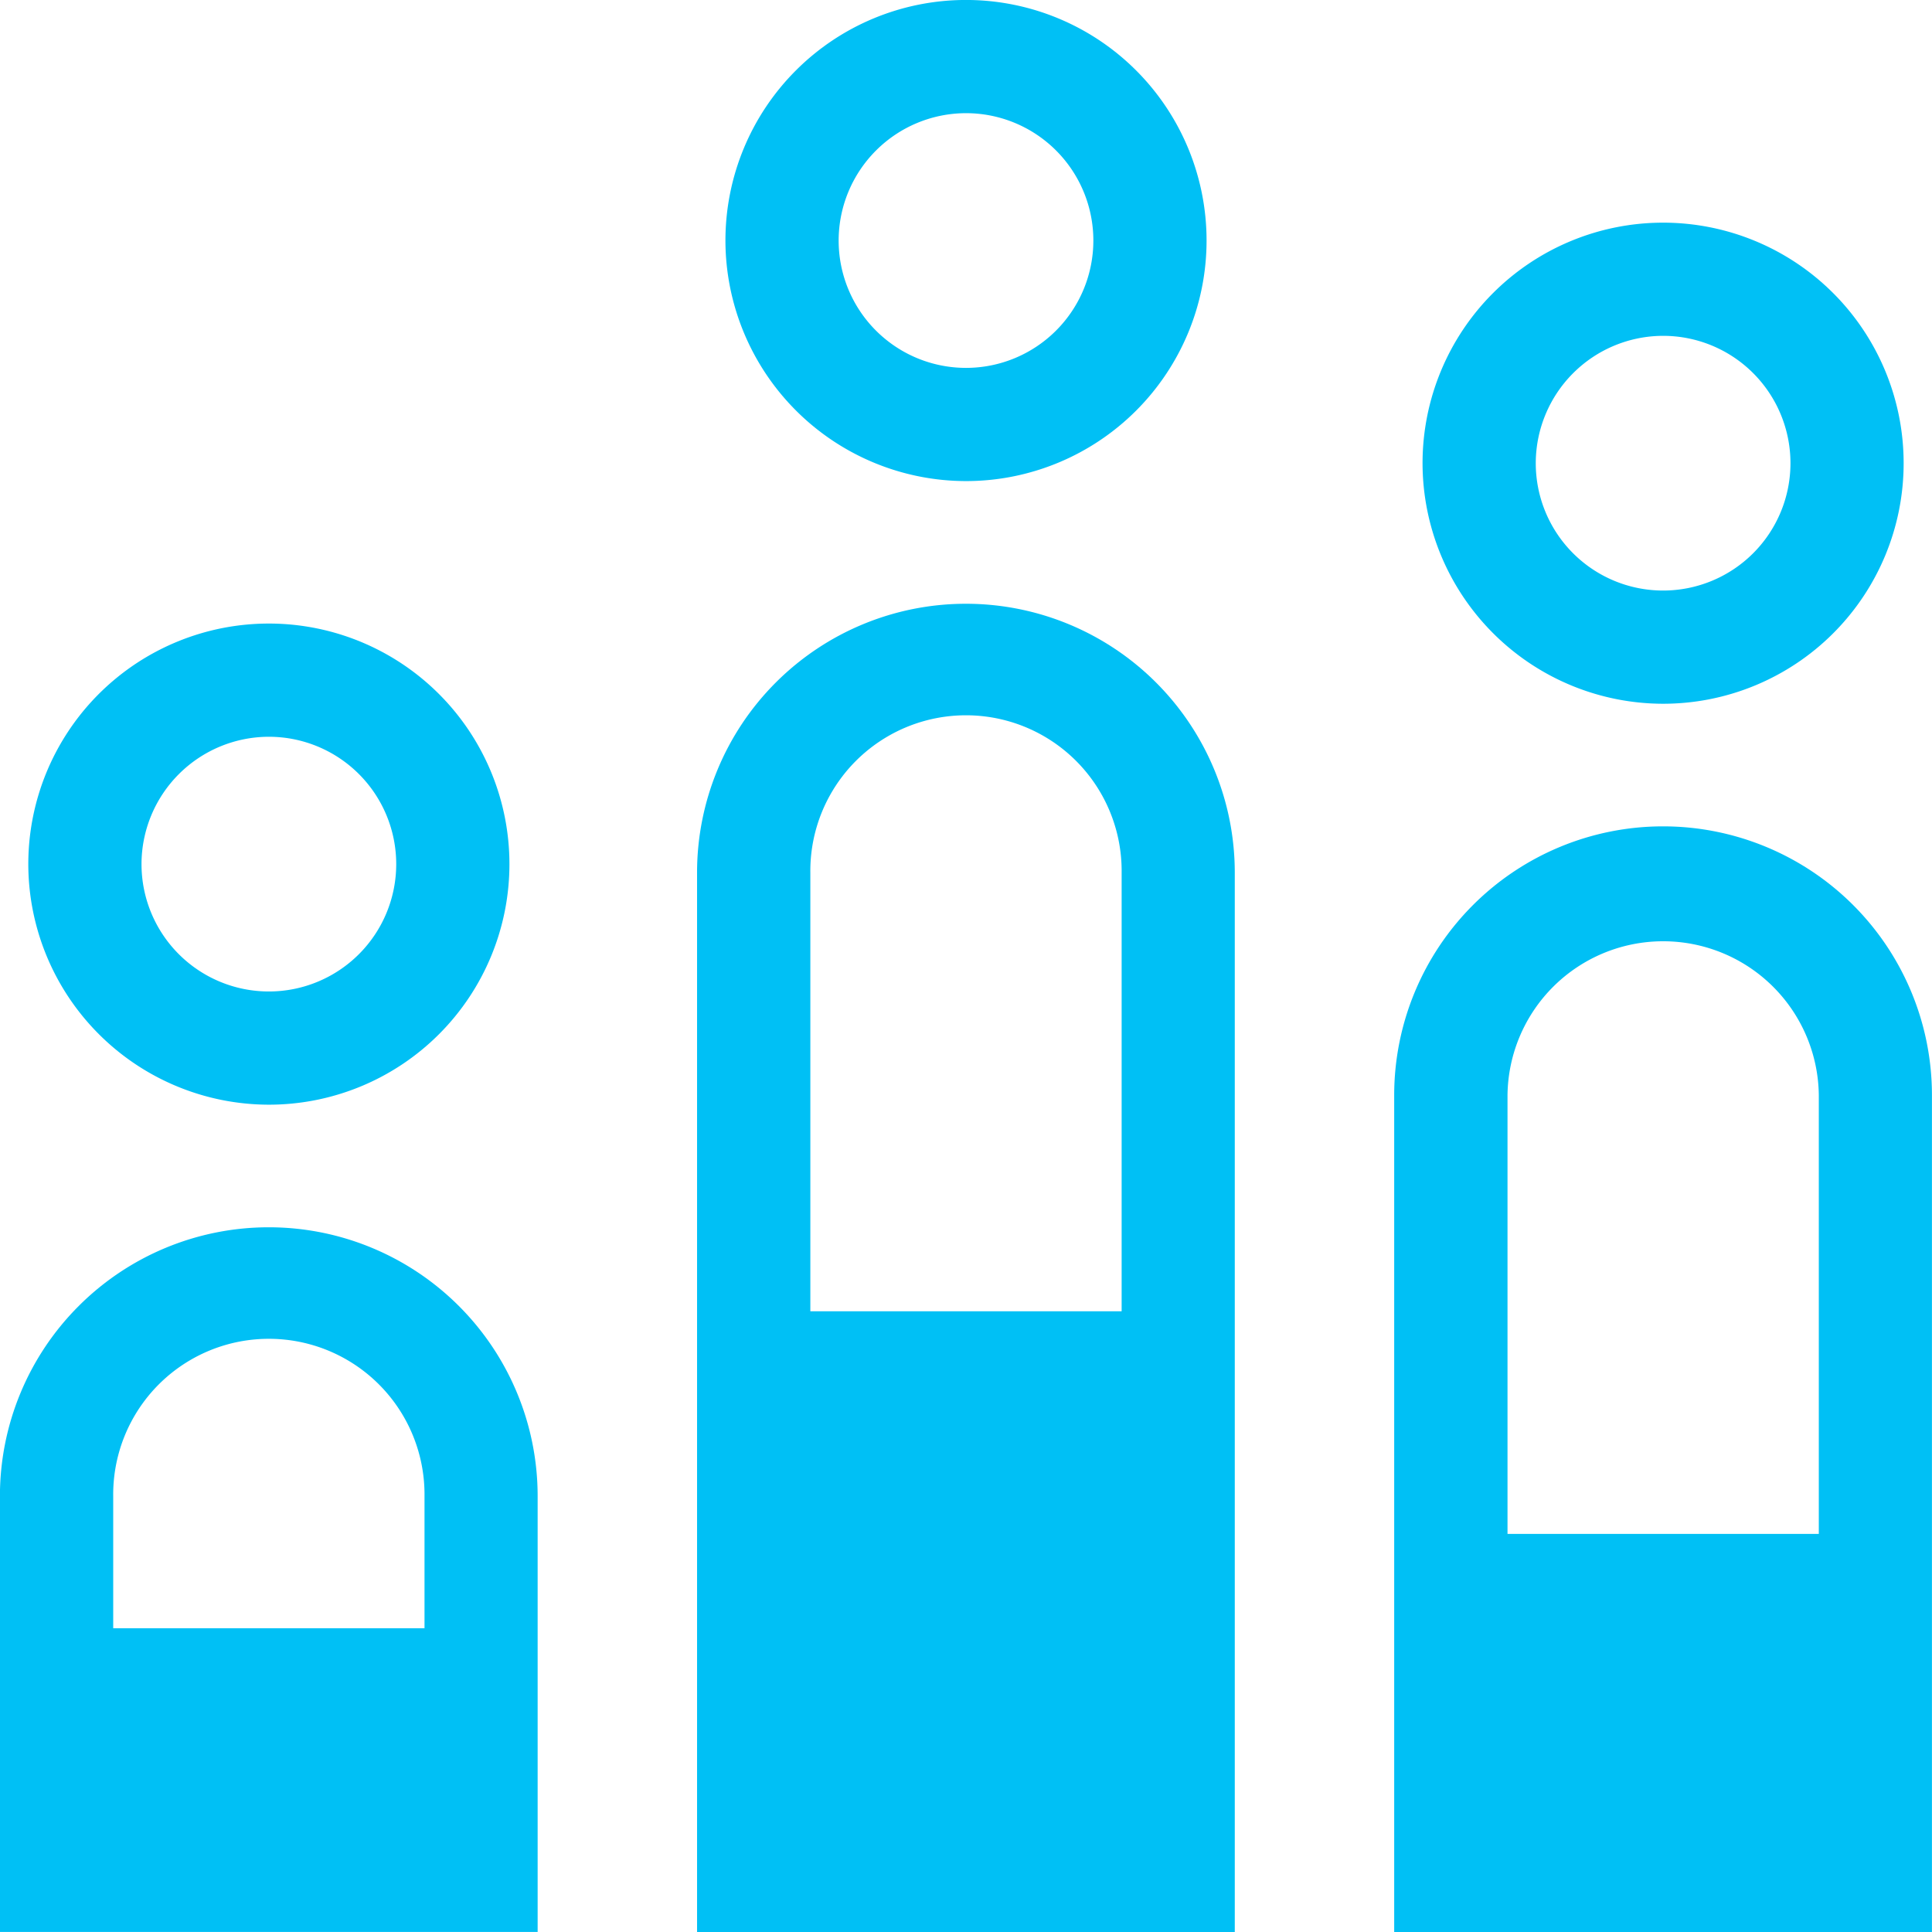
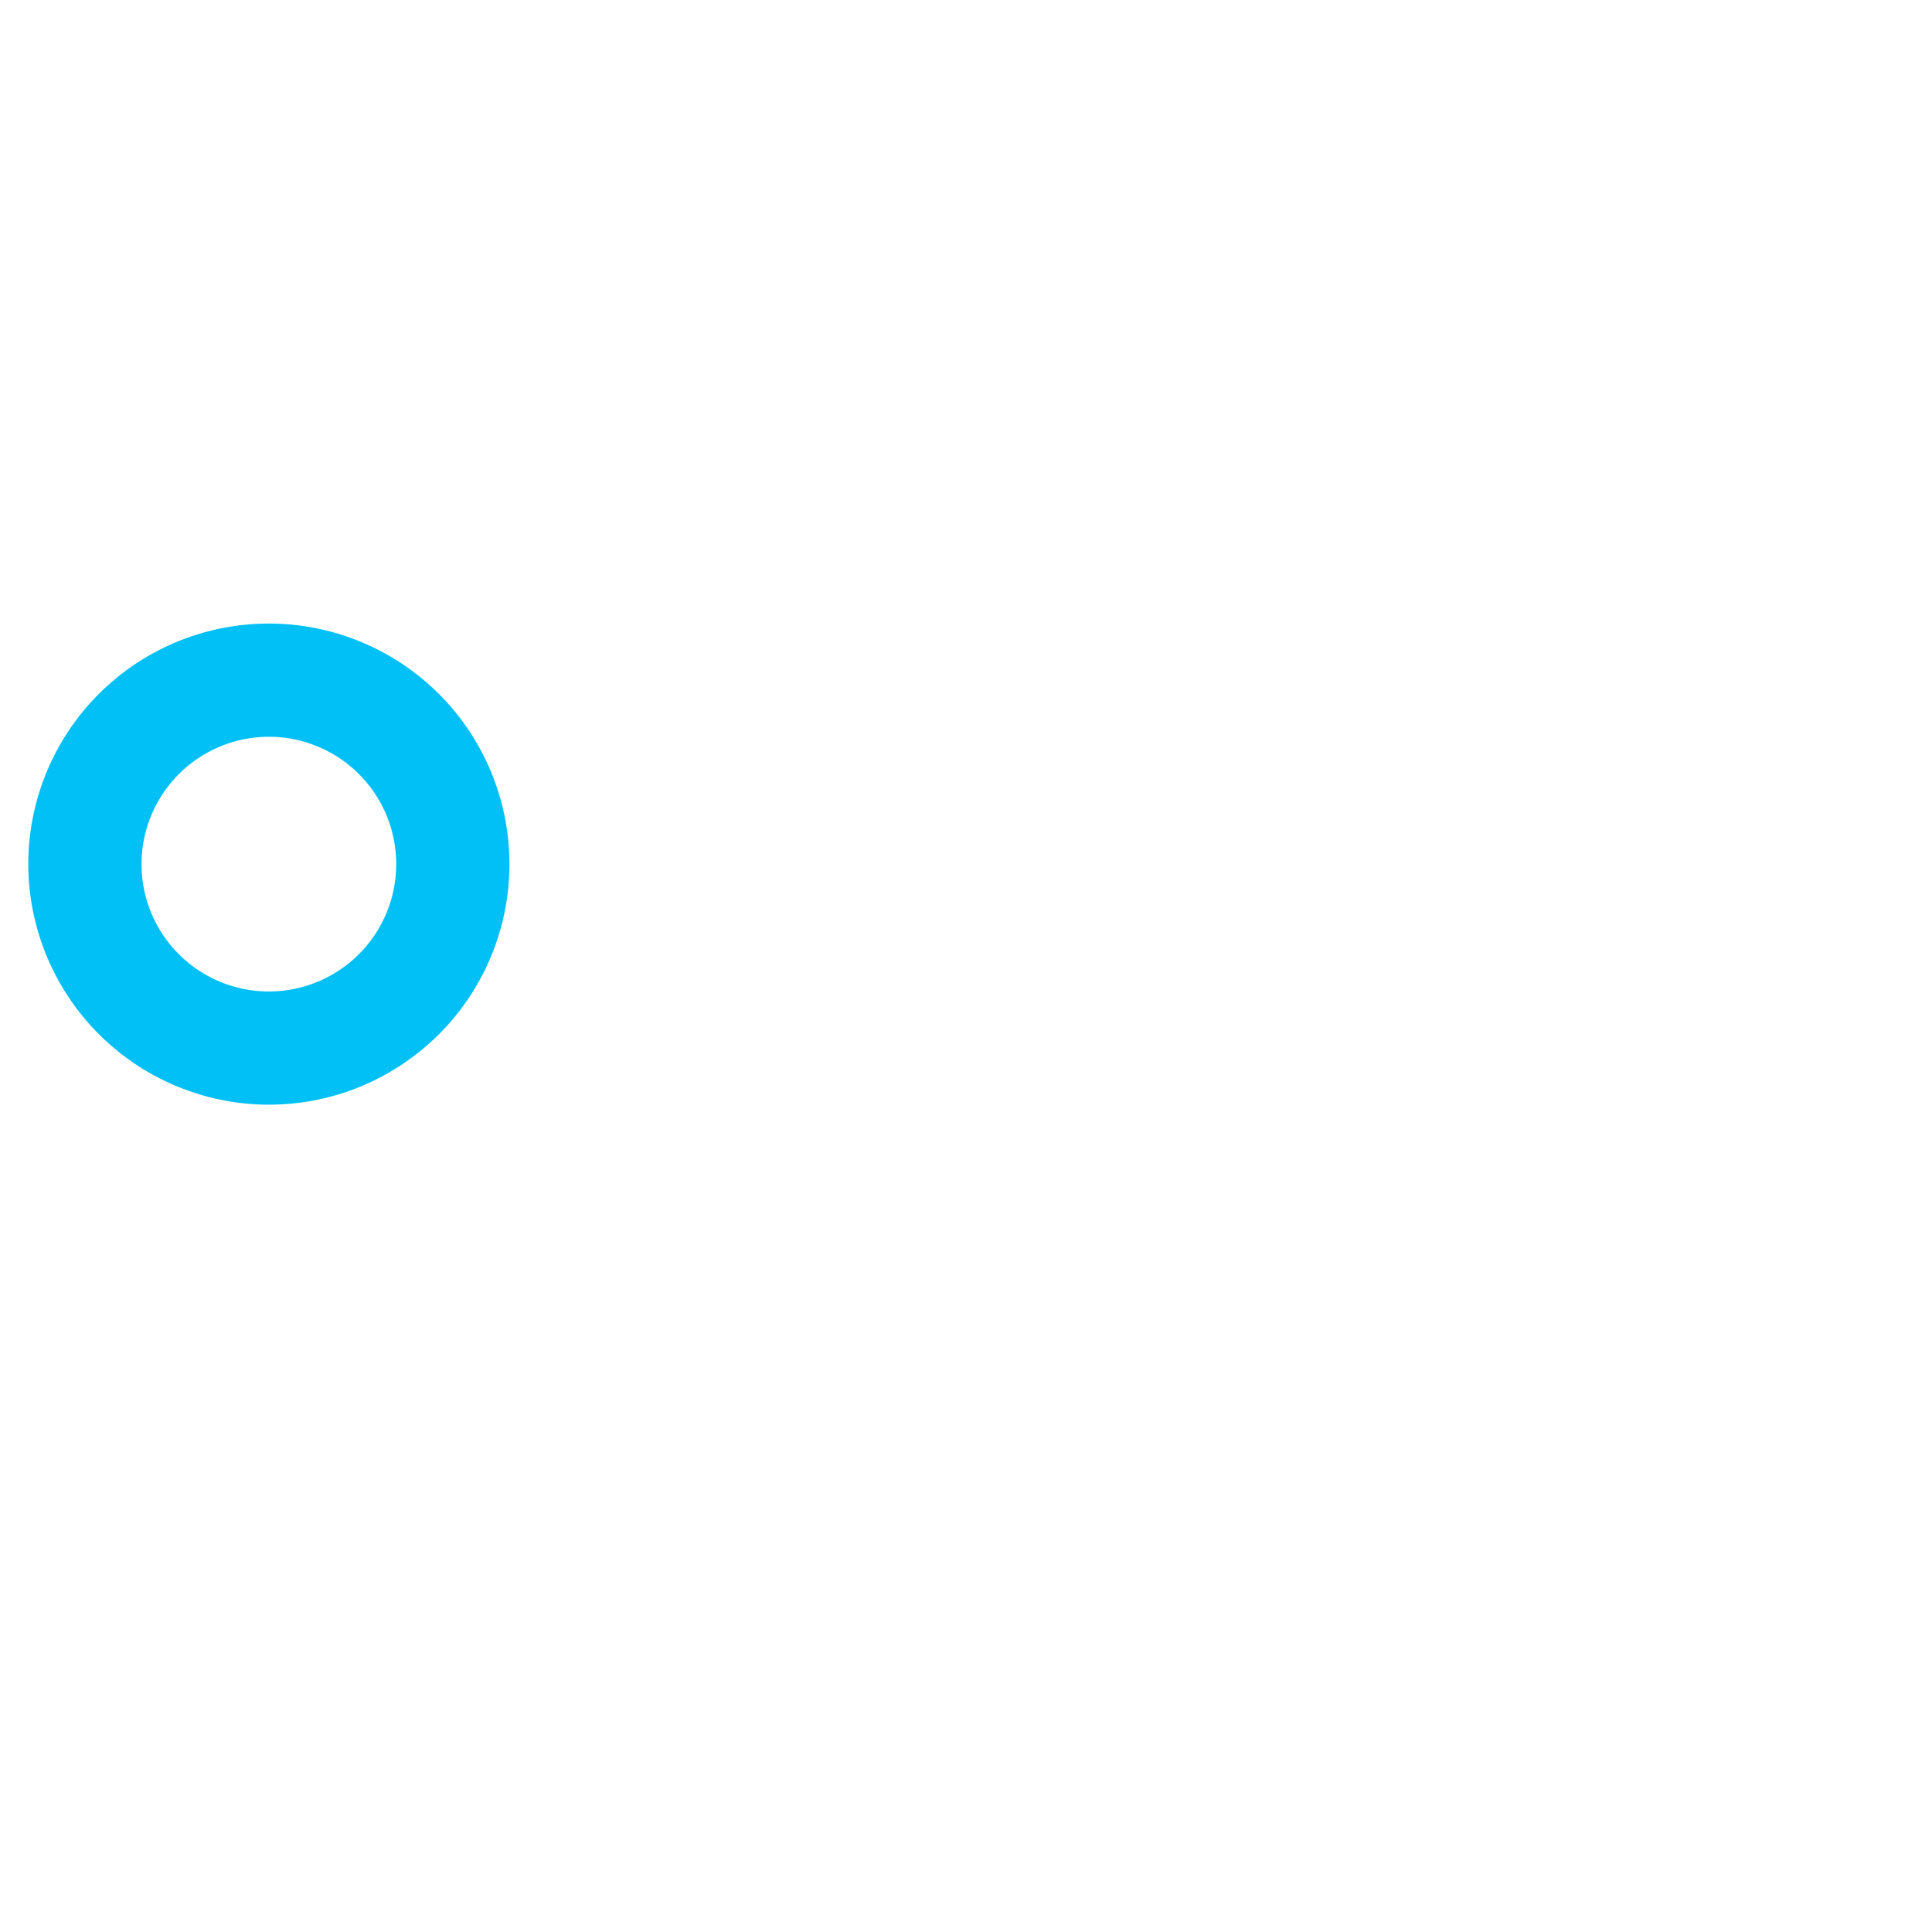
<svg xmlns="http://www.w3.org/2000/svg" width="105.874" height="105.874" viewBox="0 0 105.874 105.874">
  <g transform="translate(-111.118 -245.478)">
-     <path d="M102.507,171.7a13.183,13.183,0,1,0-13.183-13.183A13.2,13.2,0,0,0,102.507,171.7m0-20.162a6.979,6.979,0,1,1-6.979,6.979,6.988,6.988,0,0,1,6.979-6.979" transform="translate(61.548 100.142)" fill="#00c0f5" />
-     <path d="M111.669,237.712h6.2V179.658a14.733,14.733,0,0,0-29.467,0v58.054h23.263Zm0-34.016H94.61V179.658a8.53,8.53,0,1,1,17.059,0Z" transform="translate(60.915 113.64)" fill="#00c0f5" />
    <path d="M79.889,191.933A13.183,13.183,0,1,0,66.706,178.75a13.2,13.2,0,0,0,13.183,13.183m0-20.162a6.979,6.979,0,1,1-6.979,6.979,6.988,6.988,0,0,1,6.979-6.979" transform="translate(45.963 114.082)" fill="#00c0f5" />
-     <path d="M89.051,223.771h6.2V199.888a14.733,14.733,0,1,0-29.467,0v23.883H89.051Zm0-16.645H71.992v-7.238a8.53,8.53,0,1,1,17.059,0Z" transform="translate(45.33 127.579)" fill="#00c0f5" />
-     <path d="M125.125,178.924a13.182,13.182,0,1,0-13.183-13.181,13.2,13.2,0,0,0,13.183,13.181m0-20.162a6.979,6.979,0,1,1-6.979,6.981,6.99,6.99,0,0,1,6.979-6.981" transform="translate(77.132 105.12)" fill="#00c0f5" />
-     <path d="M134.289,232.735h6.2V186.881a14.734,14.734,0,0,0-29.469,0v45.854h23.265Zm0-21.816H117.23V186.881a8.53,8.53,0,0,1,17.059,0Z" transform="translate(76.5 118.616)" fill="#00c0f5" />
  </g>
</svg>